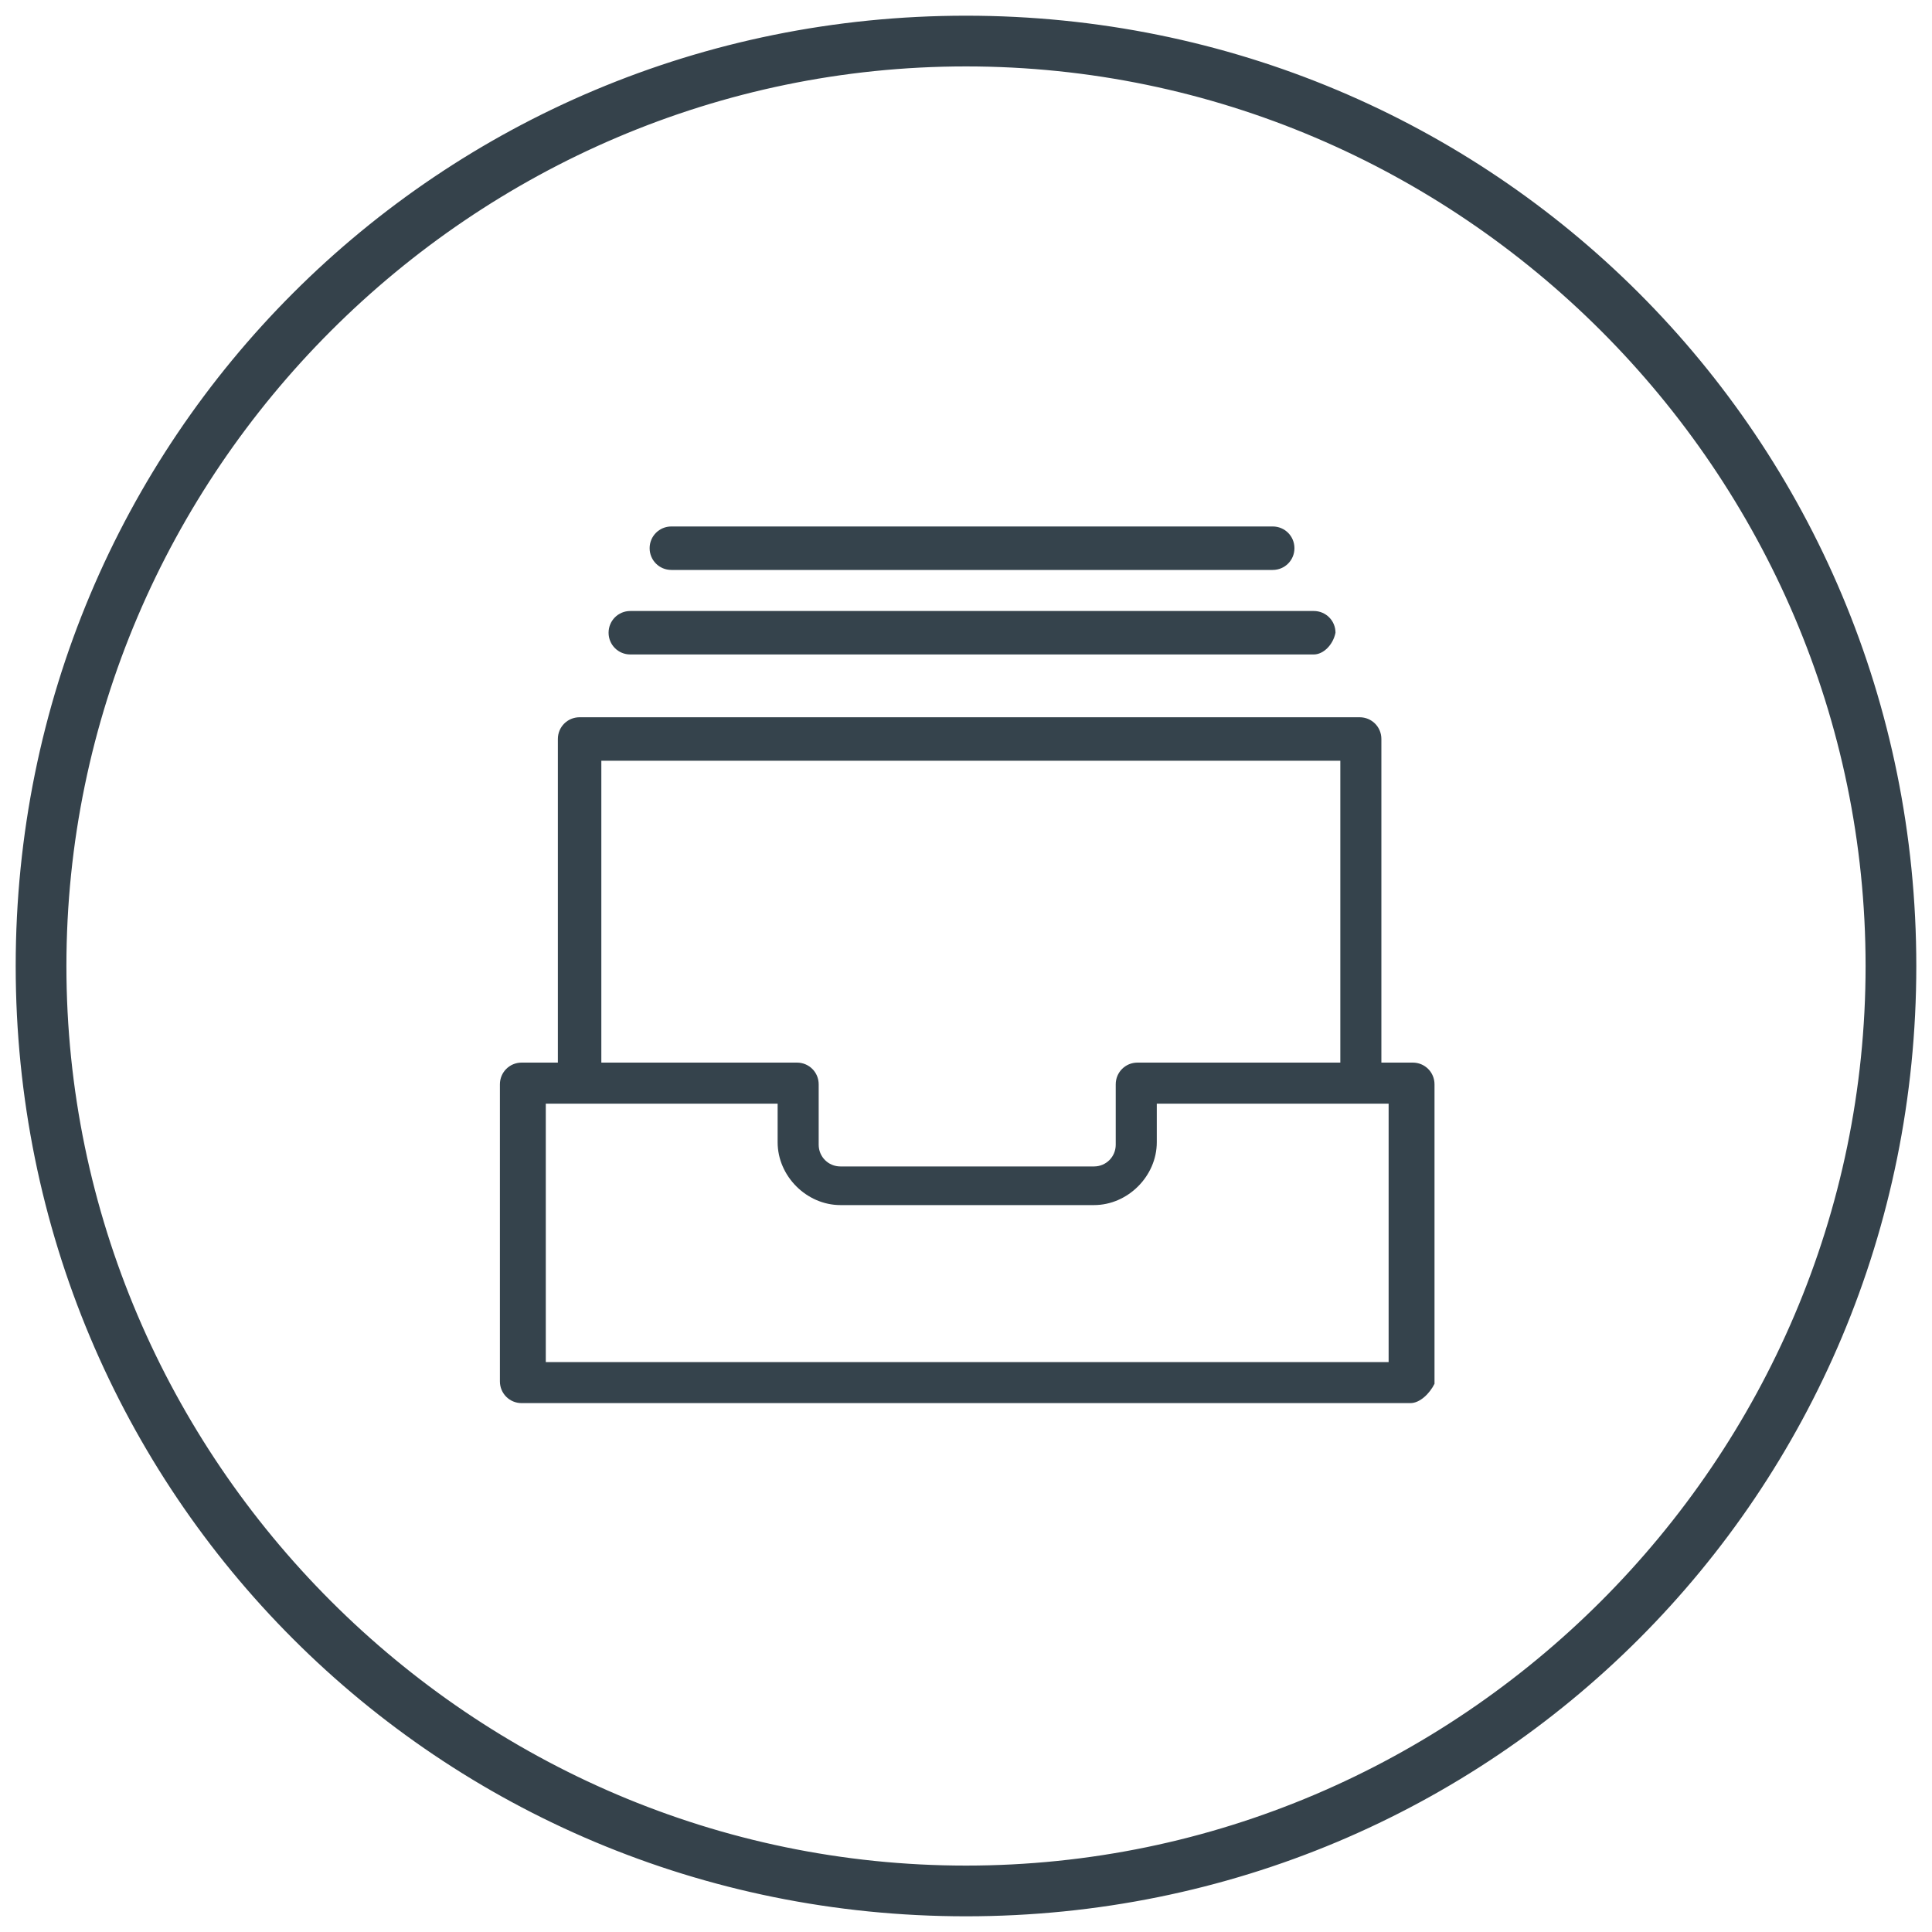
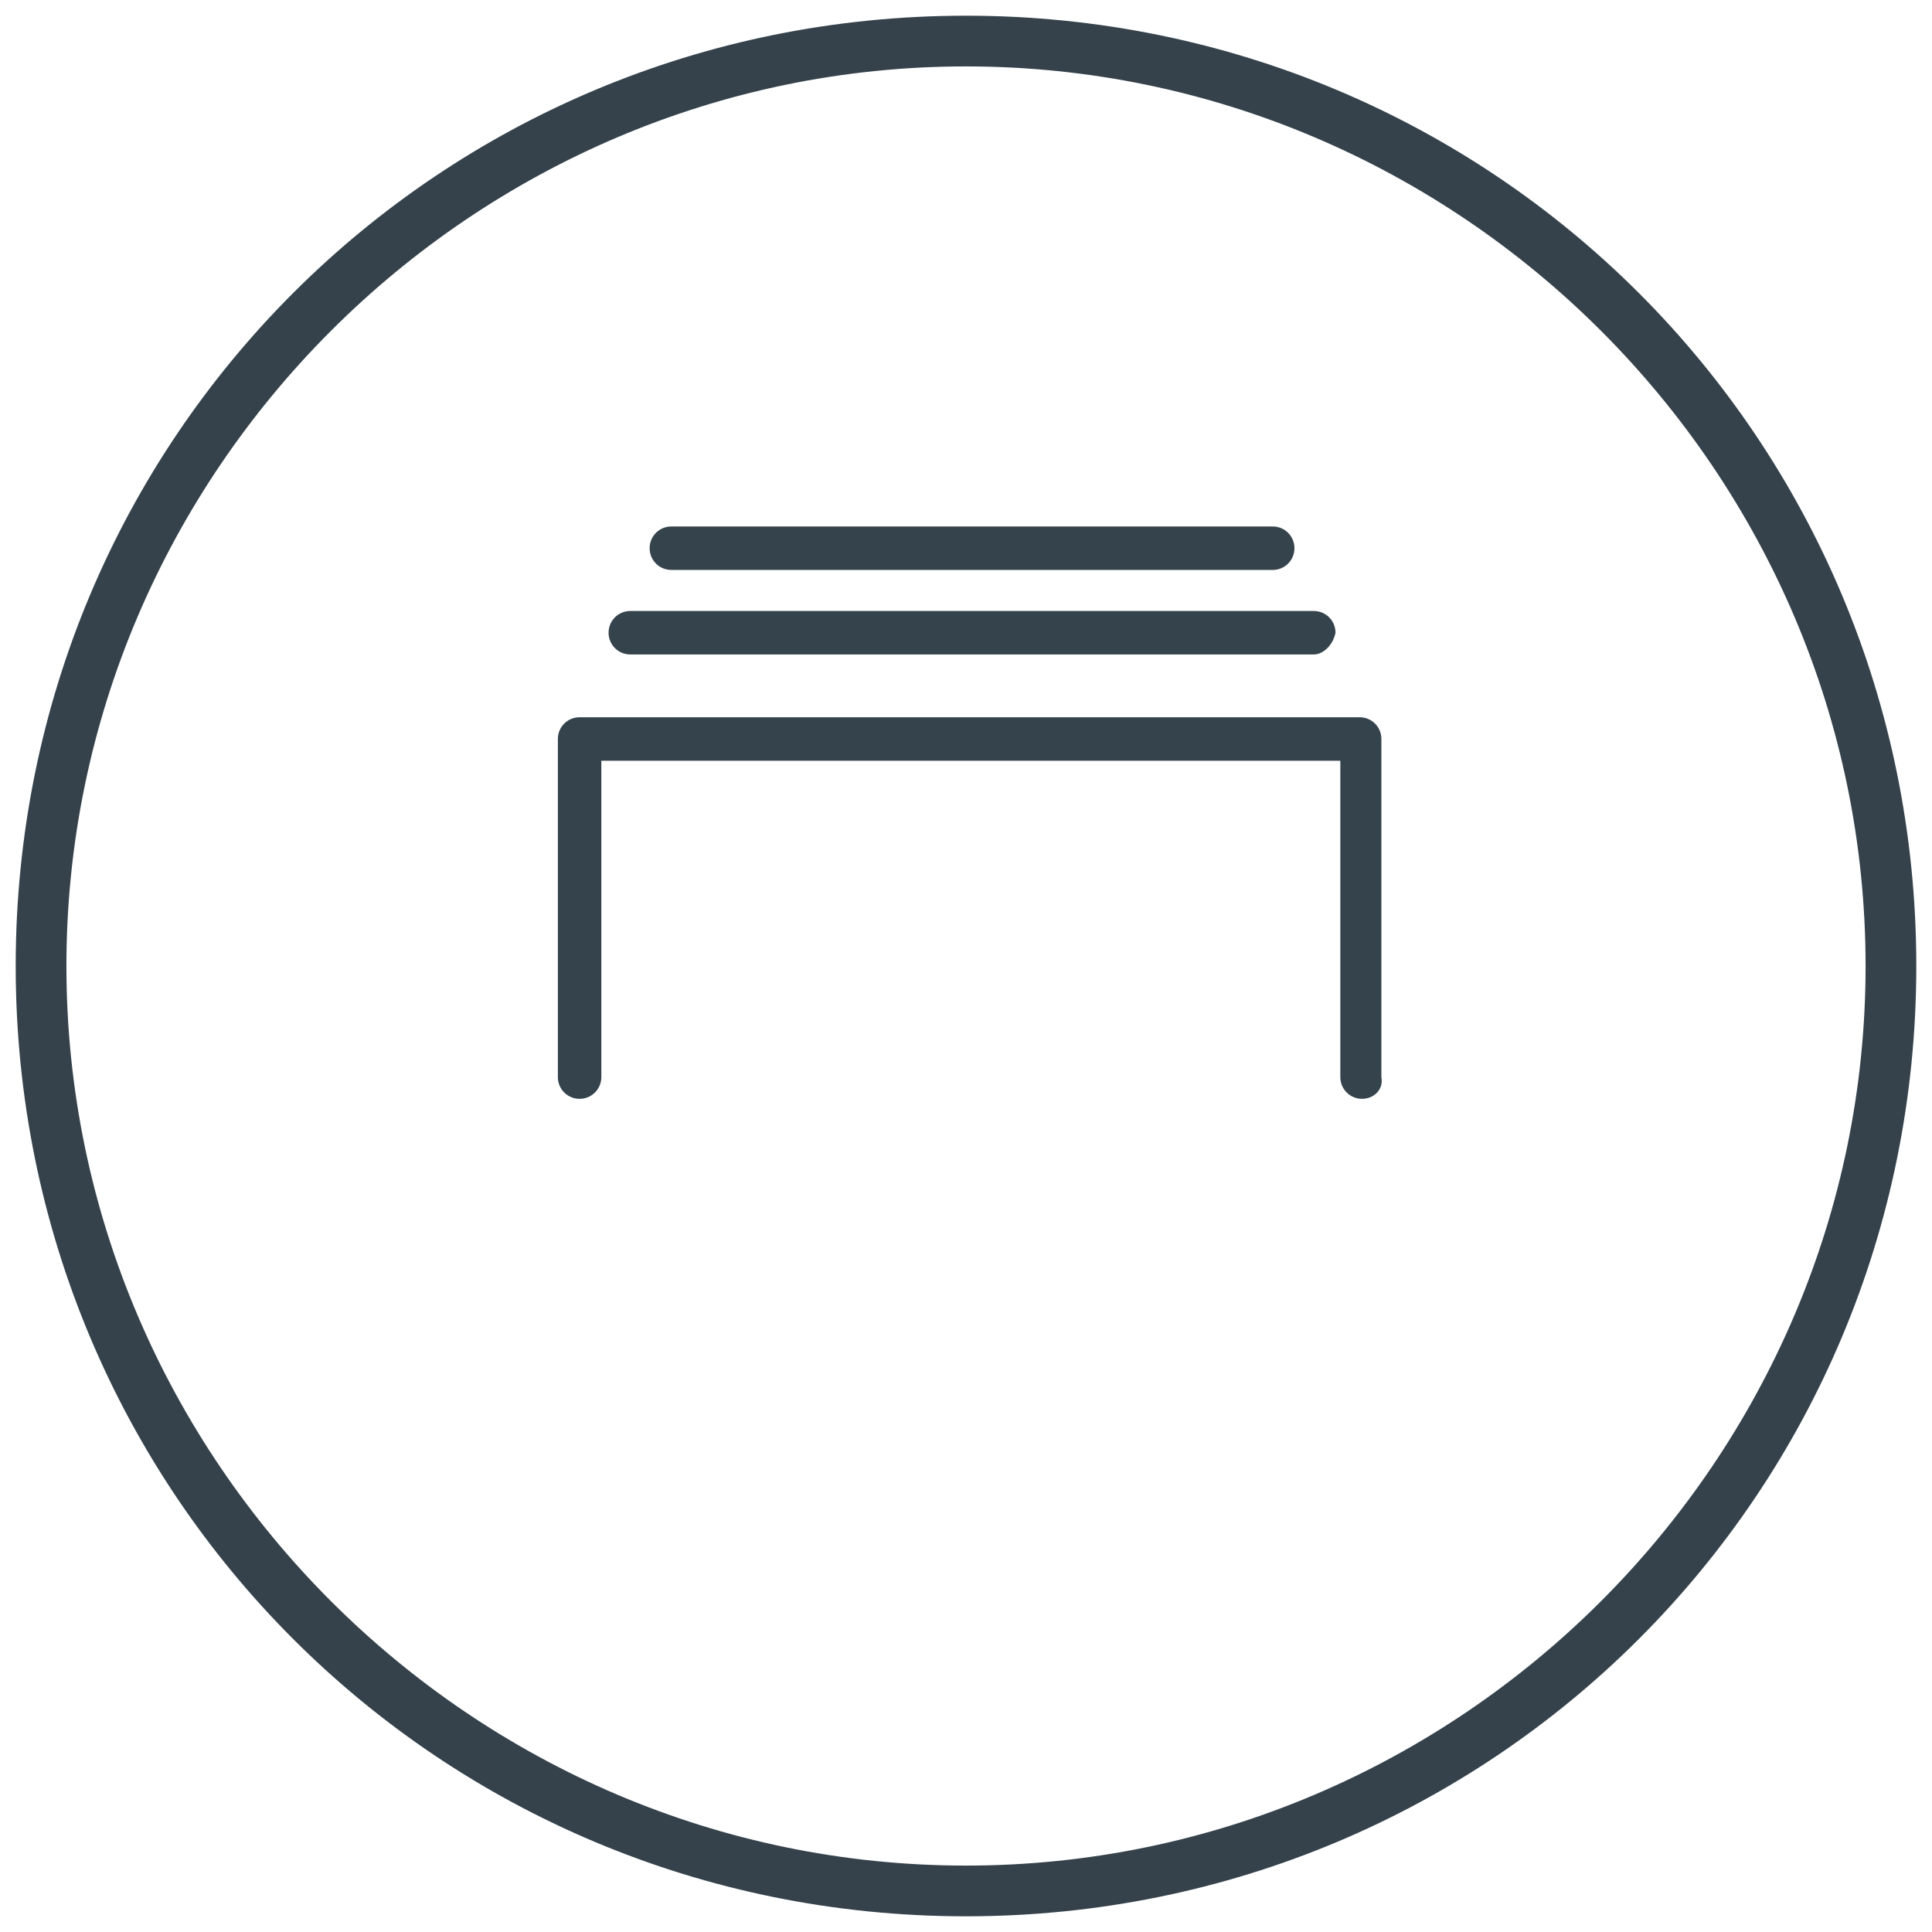
<svg xmlns="http://www.w3.org/2000/svg" version="1.1" x="0px" y="0px" viewBox="0 0 80 80" enable-background="new 0 0 80 80" xml:space="preserve">
  <g id="Layer_1">
    <g id="Layer_1_1_">
      <g>
        <g>
          <path fill="#35424B" stroke="#35424B" stroke-width="0.5" stroke-miterlimit="10" d="M40,79.1C18.3,79.1,0.9,61.7,0.9,40      S18.3,0.9,40,0.9S79.1,18.3,79.1,40S61.7,79.1,40,79.1L40,79.1z M40,2.5C19.4,2.5,2.5,19.4,2.5,40S19.4,77.5,40,77.5      S77.5,60.6,77.5,40S60.6,2.5,40,2.5L40,2.5z" />
        </g>
      </g>
    </g>
  </g>
  <g id="Layer_5" display="none">
    <g display="inline">
      <g>
        <path fill="#3EB54A" d="M46.2,61.2c-0.5,0-0.9-0.4-0.9-0.9V49.9c0-0.5,0.4-0.9,0.9-0.9h10.4c0.5,0,0.9,0.4,0.9,0.9     c0,0.5-0.4,0.9-0.9,0.9h-9.5v9.5C47.1,60.8,46.7,61.2,46.2,61.2L46.2,61.2z" />
      </g>
      <g>
        <path fill="#3EB54A" d="M46.2,61.2H28.3c-0.5,0-0.9-0.4-0.9-0.9V24.7c0-0.5,0.4-0.9,0.9-0.9h28.3c0.5,0,0.9,0.4,0.9,0.9v25.2     c0,0.2-0.1,0.4-0.3,0.6L46.8,60.9C46.7,61.1,46.4,61.2,46.2,61.2L46.2,61.2z M29.2,59.4h16.7l9.9-9.9V25.6H29.2V59.4L29.2,59.4z" />
      </g>
      <g>
        <path fill="#3EB54A" d="M44.3,32.2H34.2c-0.5,0-0.9-0.4-0.9-0.9c0-0.5,0.4-0.9,0.9-0.9h10.2c0.5,0,0.9,0.4,0.9,0.9     C45.2,31.8,44.8,32.2,44.3,32.2L44.3,32.2z" />
      </g>
      <g>
        <path fill="#3EB54A" d="M51.1,36.4H34.2c-0.5,0-0.9-0.4-0.9-0.9c0-0.5,0.4-0.9,0.9-0.9h16.9c0.5,0,0.9,0.4,0.9,0.9     C51.9,36,51.5,36.4,51.1,36.4L51.1,36.4z" />
      </g>
      <g>
        <path fill="#3EB54A" d="M51.1,40.6H34.2c-0.5,0-0.9-0.4-0.9-0.9c0-0.5,0.4-0.9,0.9-0.9h16.9c0.5,0,0.9,0.4,0.9,0.9     C51.9,40.2,51.5,40.6,51.1,40.6L51.1,40.6z" />
      </g>
      <g>
-         <path fill="#3EB54A" d="M41.2,44.7h-7.1c-0.5,0-0.9-0.4-0.9-0.9c0-0.5,0.4-0.9,0.9-0.9h7.1c0.5,0,0.9,0.4,0.9,0.9     C42.1,44.3,41.7,44.7,41.2,44.7L41.2,44.7z" />
-       </g>
+         </g>
      <g>
        <path fill="#3EB54A" d="M23.5,57.1c-0.5,0-0.9-0.4-0.9-0.9V21.3c0-1.4,1.2-2.6,2.6-2.6h26.6c0.5,0,0.9,0.4,0.9,0.9     c0,0.5-0.4,0.9-0.9,0.9H25.2c-0.5,0-0.9,0.4-0.9,0.9v34.9C24.3,56.7,23.9,57.1,23.5,57.1L23.5,57.1z" />
      </g>
    </g>
  </g>
  <g id="Layer_2" display="none">
    <g display="inline">
      <path fill="#3EB54A" d="M32.7,56c-0.2,0-0.5-0.1-0.6-0.3L20.4,43.5c-0.3-0.4-0.3-0.9,0-1.2c0.4-0.3,0.9-0.3,1.2,0l11,11.5    l25.1-30.6c0.3-0.4,0.9-0.4,1.2-0.1c0.4,0.3,0.4,0.9,0.1,1.2L33.4,55.7C33.2,55.9,33,56,32.7,56C32.7,56,32.7,56,32.7,56L32.7,56z    " />
    </g>
  </g>
  <g id="Layer_3" display="none">
    <g display="inline">
      <g>
-         <path fill="#3EB54A" d="M26,45.3c-3.3,0-5.9-2.7-5.9-5.9c0-3.3,2.7-5.9,5.9-5.9s5.9,2.7,5.9,5.9C31.9,42.6,29.3,45.3,26,45.3     L26,45.3z M26,35.1c-2.3,0-4.2,1.9-4.2,4.2c0,2.3,1.9,4.2,4.2,4.2s4.2-1.9,4.2-4.2C30.2,37,28.3,35.1,26,35.1L26,35.1z" />
-       </g>
+         </g>
      <g>
        <g>
          <path fill="#3EB54A" d="M54,30.2c-3.3,0-5.9-2.7-5.9-5.9c0-3.3,2.7-5.9,5.9-5.9s5.9,2.7,5.9,5.9C59.9,27.6,57.3,30.2,54,30.2      L54,30.2z M54,20.1c-2.3,0-4.2,1.9-4.2,4.2c0,2.3,1.9,4.2,4.2,4.2s4.2-1.9,4.2-4.2C58.2,22,56.3,20.1,54,20.1L54,20.1z" />
        </g>
        <g>
          <path fill="#3EB54A" d="M54,60.3c-3.3,0-5.9-2.7-5.9-5.9c0-3.3,2.7-5.9,5.9-5.9s5.9,2.7,5.9,5.9C59.9,57.6,57.3,60.3,54,60.3      L54,60.3z M54,50.2c-2.3,0-4.2,1.9-4.2,4.2c0,2.3,1.9,4.2,4.2,4.2s4.2-1.9,4.2-4.2C58.2,52,56.3,50.2,54,50.2L54,50.2z" />
        </g>
      </g>
      <g>
        <g>
          <path fill="#3EB54A" d="M48.8,52.6c-0.1,0-0.3,0-0.4-0.1L30.4,42.1c-0.4-0.2-0.6-0.8-0.3-1.2c0.2-0.4,0.8-0.6,1.2-0.3l17.9,10.4      c0.4,0.2,0.6,0.8,0.3,1.2C49.4,52.4,49.1,52.6,48.8,52.6L48.8,52.6z" />
        </g>
        <g>
-           <path fill="#3EB54A" d="M30.8,38.2c-0.3,0-0.6-0.2-0.8-0.4c-0.2-0.4-0.1-1,0.3-1.2l17.9-10.4c0.4-0.2,1-0.1,1.2,0.3      c0.2,0.4,0.1,1-0.3,1.2L31.3,38.1C31.1,38.2,31,38.2,30.8,38.2L30.8,38.2z" />
-         </g>
+           </g>
      </g>
    </g>
  </g>
  <g id="Layer_4" display="none">
    <g display="inline">
      <g>
        <path fill="#35424B" d="M39.6,58.9c-10.8,0-19.7-8.8-19.7-19.7c0-10.8,8.8-19.7,19.7-19.7c10.8,0,19.6,8.8,19.6,19.7     C59.2,50.1,50.4,58.9,39.6,58.9L39.6,58.9z M39.6,21.3c-9.9,0-17.9,8-17.9,17.9c0,9.9,8,17.9,17.9,17.9c9.9,0,17.9-8,17.9-17.9     C57.5,29.4,49.4,21.3,39.6,21.3L39.6,21.3z" />
      </g>
      <g>
        <path fill="#35424B" d="M39.6,40.1c-0.5,0-0.9-0.4-0.9-0.9V27.1c0-0.5,0.4-0.9,0.9-0.9s0.9,0.4,0.9,0.9v12.1     C40.5,39.7,40.1,40.1,39.6,40.1L39.6,40.1z" />
      </g>
      <g>
        <g>
          <path fill="#35424B" d="M46.9,27.4c-0.1,0-0.3,0-0.4-0.1c-0.4-0.2-0.5-0.7-0.3-1.1l0.5-0.8c0.2-0.4,0.7-0.5,1.1-0.3      c0.4,0.2,0.5,0.7,0.3,1.1L47.6,27C47.4,27.3,47.1,27.4,46.9,27.4L46.9,27.4z" />
        </g>
        <g>
          <path fill="#35424B" d="M31.8,53.5c-0.1,0-0.3,0-0.4-0.1c-0.4-0.2-0.5-0.7-0.3-1.1l0.5-0.8c0.2-0.4,0.7-0.5,1.1-0.3      c0.4,0.2,0.5,0.7,0.3,1.1l-0.5,0.8C32.4,53.3,32.1,53.5,31.8,53.5L31.8,53.5z" />
        </g>
        <g>
          <path fill="#35424B" d="M53,47.8c-0.1,0-0.3,0-0.4-0.1l-0.8-0.5c-0.4-0.2-0.5-0.7-0.3-1.1c0.2-0.4,0.7-0.5,1.1-0.3l0.8,0.5      c0.4,0.2,0.5,0.7,0.3,1.1C53.6,47.6,53.3,47.8,53,47.8L53,47.8z" />
        </g>
        <g>
          <path fill="#35424B" d="M26.9,32.7c-0.1,0-0.3,0-0.4-0.1l-0.8-0.5c-0.4-0.2-0.5-0.7-0.3-1.1c0.2-0.4,0.7-0.5,1.1-0.3l0.8,0.5      c0.4,0.2,0.5,0.7,0.3,1.1C27.5,32.6,27.2,32.7,26.9,32.7L26.9,32.7z" />
        </g>
      </g>
      <g>
        <g>
-           <path fill="#35424B" d="M32.3,27.4c-0.3,0-0.5-0.1-0.7-0.4l-0.5-0.8c-0.2-0.4-0.1-0.9,0.3-1.1c0.4-0.2,0.9-0.1,1.1,0.3l0.5,0.8      c0.2,0.4,0.1,0.9-0.3,1.1C32.6,27.4,32.4,27.4,32.3,27.4L32.3,27.4z" />
+           <path fill="#35424B" d="M32.3,27.4c-0.3,0-0.5-0.1-0.7-0.4l-0.5-0.8c-0.2-0.4-0.1-0.9,0.3-1.1c0.4-0.2,0.9-0.1,1.1,0.3l0.5,0.8      C32.6,27.4,32.4,27.4,32.3,27.4L32.3,27.4z" />
        </g>
        <g>
          <path fill="#35424B" d="M47.3,53.5c-0.3,0-0.5-0.1-0.7-0.4l-0.5-0.8c-0.2-0.4-0.1-0.9,0.3-1.1c0.4-0.2,0.9-0.1,1.1,0.3l0.5,0.8      c0.2,0.4,0.1,0.9-0.3,1.1C47.6,53.4,47.5,53.5,47.3,53.5L47.3,53.5z" />
        </g>
        <g>
          <path fill="#35424B" d="M26.1,47.8c-0.3,0-0.5-0.1-0.7-0.4c-0.2-0.4-0.1-0.9,0.3-1.1l0.8-0.5c0.4-0.2,0.9-0.1,1.1,0.3      c0.2,0.4,0.1,0.9-0.3,1.1l-0.8,0.5C26.4,47.8,26.3,47.8,26.1,47.8L26.1,47.8z" />
        </g>
        <g>
          <path fill="#35424B" d="M52.2,32.7c-0.3,0-0.5-0.1-0.7-0.4c-0.2-0.4-0.1-0.9,0.3-1.1l0.8-0.5c0.4-0.2,0.9-0.1,1.1,0.3      c0.2,0.4,0.1,0.9-0.3,1.1l-0.8,0.5C52.5,32.7,52.3,32.7,52.2,32.7L52.2,32.7z" />
        </g>
      </g>
      <g>
        <g>
          <path fill="#35424B" d="M25,40L25,40L24,40c-0.4,0-0.8-0.4-0.8-0.8c0-0.4,0.4-0.8,0.8-0.8h0l0.9,0c0.4,0,0.8,0.4,0.8,0.8      C25.8,39.7,25.4,40,25,40L25,40z" />
        </g>
        <g>
          <path fill="#35424B" d="M54.1,40c-0.4,0-0.8-0.4-0.8-0.8c0-0.4,0.4-0.8,0.8-0.8l0.9,0c0,0,0,0,0,0c0.4,0,0.8,0.4,0.8,0.8      c0,0.4-0.4,0.8-0.8,0.8L54.1,40C54.1,40,54.1,40,54.1,40L54.1,40z" />
        </g>
        <g>
          <path fill="#35424B" d="M39.6,55.6C39.6,55.6,39.6,55.6,39.6,55.6c-0.4,0-0.8-0.4-0.8-0.8l0-0.9c0-0.4,0.4-0.8,0.8-0.8      c0,0,0,0,0,0c0.4,0,0.8,0.4,0.8,0.8l0,0.9C40.4,55.2,40,55.6,39.6,55.6L39.6,55.6z" />
        </g>
        <g>
          <path fill="#35424B" d="M39.6,25.4c-0.4,0-0.8-0.4-0.8-0.8v-0.9c0-0.4,0.4-0.8,0.8-0.8c0.4,0,0.8,0.4,0.8,0.8v0.9      C40.4,25.1,40,25.4,39.6,25.4L39.6,25.4z" />
        </g>
      </g>
      <g>
        <path fill="#35424B" d="M34.3,45.4c-0.2,0-0.5-0.1-0.6-0.3c-0.3-0.3-0.3-0.9,0-1.2l5.1-5.1c0.3-0.3,0.9-0.3,1.2,0     c0.3,0.3,0.3,0.9,0,1.2l-5.1,5.1C34.7,45.3,34.5,45.4,34.3,45.4L34.3,45.4z" />
      </g>
    </g>
  </g>
  <g id="Layer_8">
    <g>
      <g>
-         <path fill="#35434C" d="M58.4,58.1H21.6c-0.5,0-0.9-0.4-0.9-0.9V44.9c0-0.5,0.4-0.9,0.9-0.9H33c0.5,0,0.9,0.4,0.9,0.9v2.5     c0,0.5,0.4,0.9,0.9,0.9h10.5c0.5,0,0.9-0.4,0.9-0.9v-2.5c0-0.5,0.4-0.9,0.9-0.9h11.4c0.5,0,0.9,0.4,0.9,0.9v12.4     C59.2,57.7,58.8,58.1,58.4,58.1L58.4,58.1z M22.5,56.4h35V45.7h-9.6v1.6c0,1.4-1.2,2.6-2.6,2.6H34.8c-1.4,0-2.6-1.2-2.6-2.6v-1.6     h-9.6V56.4L22.5,56.4z" />
-       </g>
+         </g>
      <g>
        <path fill="#35434C" d="M56.4,45.5c-0.5,0-0.9-0.4-0.9-0.9V31.5H24.9v13.1c0,0.5-0.4,0.9-0.9,0.9c-0.5,0-0.9-0.4-0.9-0.9v-14     c0-0.5,0.4-0.9,0.9-0.9h32.3c0.5,0,0.9,0.4,0.9,0.9v14C57.3,45.1,56.9,45.5,56.4,45.5L56.4,45.5z" />
      </g>
      <g>
        <path fill="#35434C" d="M54.4,27.1H26.1c-0.5,0-0.9-0.4-0.9-0.9c0-0.5,0.4-0.9,0.9-0.9h28.3c0.5,0,0.9,0.4,0.9,0.9     C55.2,26.7,54.8,27.1,54.4,27.1L54.4,27.1z" />
      </g>
      <g>
        <path fill="#35434C" d="M52.7,23.6H27.8c-0.5,0-0.9-0.4-0.9-0.9c0-0.5,0.4-0.9,0.9-0.9h24.9c0.5,0,0.9,0.4,0.9,0.9     C53.6,23.2,53.2,23.6,52.7,23.6L52.7,23.6z" />
      </g>
    </g>
  </g>
  <g id="Layer_6" display="none">
    <g display="inline">
      <path fill="#FFFFFF" d="M48.2,48.5c-1.5,0-2.6-0.4-3.3-1.2c-0.7-0.8-1.1-1.9-1.2-3.4c-0.9,1.6-2,2.7-3.2,3.4c-1.2,0.7-2.5,1-3.8,1    c-0.9,0-1.8-0.2-2.4-0.5c-0.7-0.3-1.3-0.8-1.7-1.3c-0.5-0.6-0.8-1.2-1-2c-0.2-0.8-0.3-1.6-0.3-2.5c0-1.4,0.3-2.9,0.8-4.3    c0.5-1.4,1.3-2.7,2.4-3.9c1.1-1.2,2.3-2.1,3.9-2.8c1.5-0.7,3.3-1.1,5.2-1.1c0.9,0,1.7,0.1,2.5,0.2c0.8,0.2,1.5,0.4,2.1,0.7    l-2.3,8.7c-0.2,0.8-0.4,1.5-0.4,2.1c-0.1,0.6-0.1,1.2-0.1,1.7c0,0.7,0.1,1.3,0.3,1.8c0.2,0.5,0.4,0.8,0.7,1.1    c0.3,0.3,0.7,0.4,1.1,0.5c0.4,0.1,0.8,0.1,1.3,0.1c1,0,1.9-0.3,2.7-0.8c0.9-0.5,1.6-1.2,2.3-2.2c0.7-0.9,1.2-2.1,1.6-3.4    c0.4-1.3,0.6-2.8,0.6-4.5c0-2.5-0.4-4.7-1.2-6.5c-0.8-1.9-1.9-3.4-3.3-4.6c-1.4-1.2-3-2.1-4.9-2.7c-1.9-0.6-3.8-0.9-5.9-0.9    c-2.3,0-4.5,0.4-6.5,1.3c-2.1,0.9-3.9,2.1-5.4,3.7c-1.6,1.6-2.8,3.5-3.7,5.7c-0.9,2.2-1.4,4.6-1.4,7.3c0,3,0.5,5.6,1.4,7.9    c0.9,2.3,2.2,4.2,3.9,5.7c1.6,1.5,3.5,2.7,5.7,3.5c2.2,0.8,4.5,1.2,6.9,1.2c2.5,0,4.8-0.3,6.8-0.9c2.1-0.6,3.9-1.4,5.6-2.5    c0.1-0.1,0.3-0.1,0.4-0.1c0.2,0,0.4,0.1,0.5,0.4l0.4,0.9c-1.9,1.2-4,2.2-6.2,2.9c-2.3,0.7-4.8,1-7.5,1c-2.8,0-5.4-0.4-7.8-1.3    c-2.4-0.9-4.5-2.2-6.3-3.9c-1.8-1.7-3.2-3.8-4.2-6.2c-1-2.5-1.5-5.3-1.5-8.4c0-2.8,0.5-5.4,1.5-7.8c1-2.4,2.3-4.5,4.1-6.3    c1.7-1.8,3.7-3.1,6-4.1c2.3-1,4.7-1.5,7.3-1.5c2.3,0,4.4,0.3,6.5,1c2.1,0.7,3.9,1.7,5.5,3.1c1.6,1.4,2.9,3.1,3.8,5.2    c1,2,1.4,4.4,1.4,7.1c0,1.8-0.2,3.5-0.7,5c-0.5,1.5-1.2,2.8-2,3.9c-0.8,1.1-1.8,1.9-3,2.5C50.7,48.2,49.5,48.5,48.2,48.5z     M37.1,46.7c0.6,0,1.2-0.1,1.9-0.3c0.6-0.2,1.3-0.6,1.9-1.1c0.6-0.5,1.2-1.2,1.7-2.1c0.5-0.9,1-2,1.3-3.4l2-7.8    c-0.4-0.1-0.8-0.2-1.2-0.3c-0.4-0.1-0.9-0.1-1.5-0.1c-1.5,0-2.9,0.3-4.1,0.9c-1.2,0.6-2.3,1.4-3.1,2.4c-0.9,1-1.5,2.1-2,3.3    c-0.5,1.2-0.7,2.5-0.7,3.7c0,0.7,0.1,1.3,0.2,1.9c0.2,0.6,0.4,1.1,0.8,1.5c0.3,0.4,0.8,0.8,1.2,1C35.9,46.6,36.5,46.7,37.1,46.7z" />
    </g>
  </g>
  <g id="Layer_7" display="none">
    <g display="inline">
      <g>
        <path fill="#FFFFFF" d="M52.2,60H27.9c-0.5,0-0.9-0.4-0.9-0.9V20.9c0-0.5,0.4-0.9,0.9-0.9h24.3c0.5,0,0.9,0.4,0.9,0.9v38.2     C53.1,59.6,52.7,60,52.2,60L52.2,60z M28.7,58.2h22.6V21.8H28.7V58.2L28.7,58.2z" />
      </g>
      <g>
        <path fill="#FFFFFF" d="M48.7,49.6H31.4c-0.5,0-0.9-0.4-0.9-0.9v-22c0-0.5,0.4-0.9,0.9-0.9h17.4c0.5,0,0.9,0.4,0.9,0.9v22     C49.6,49.2,49.2,49.6,48.7,49.6L48.7,49.6z M32.2,47.8h15.6V27.6H32.2V47.8L32.2,47.8z" />
      </g>
      <path fill="#FFFFFF" d="M42.1,53.4c0,1.1-0.9,2.1-2.1,2.1c-1.1,0-2.1-0.9-2.1-2.1c0-1.1,0.9-2.1,2.1-2.1    C41.2,51.4,42.1,52.3,42.1,53.4z" />
    </g>
  </g>
</svg>